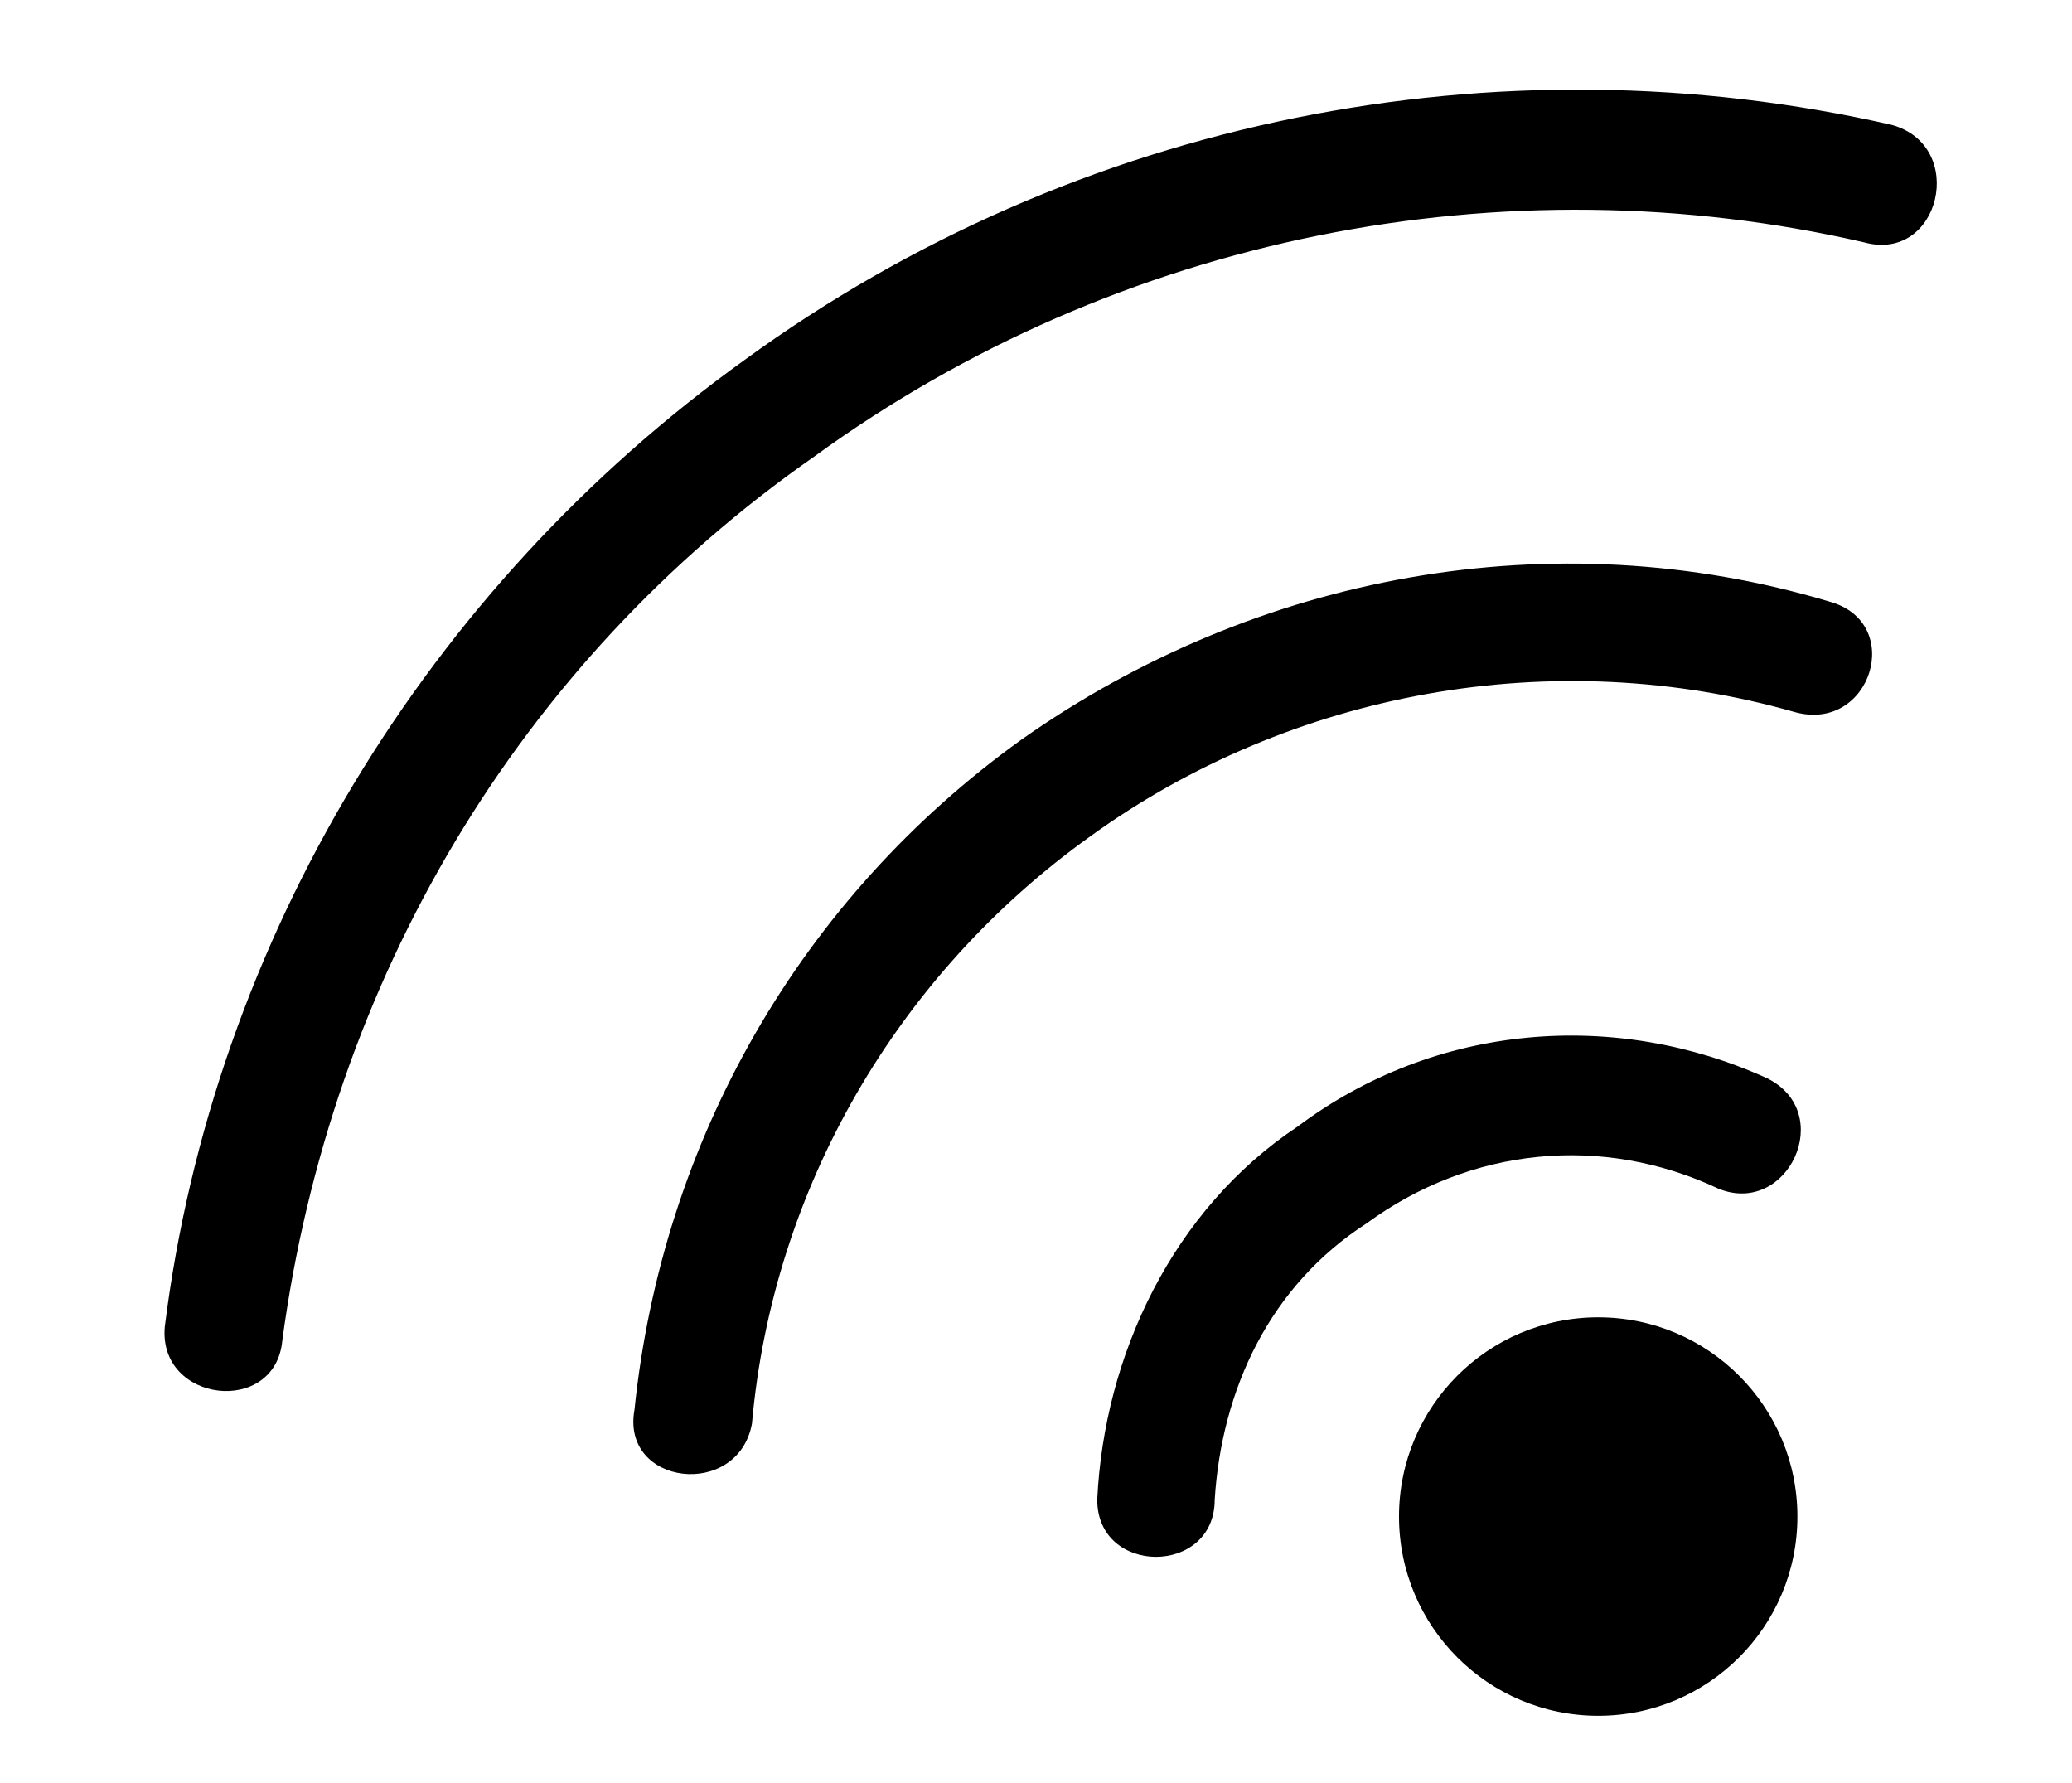
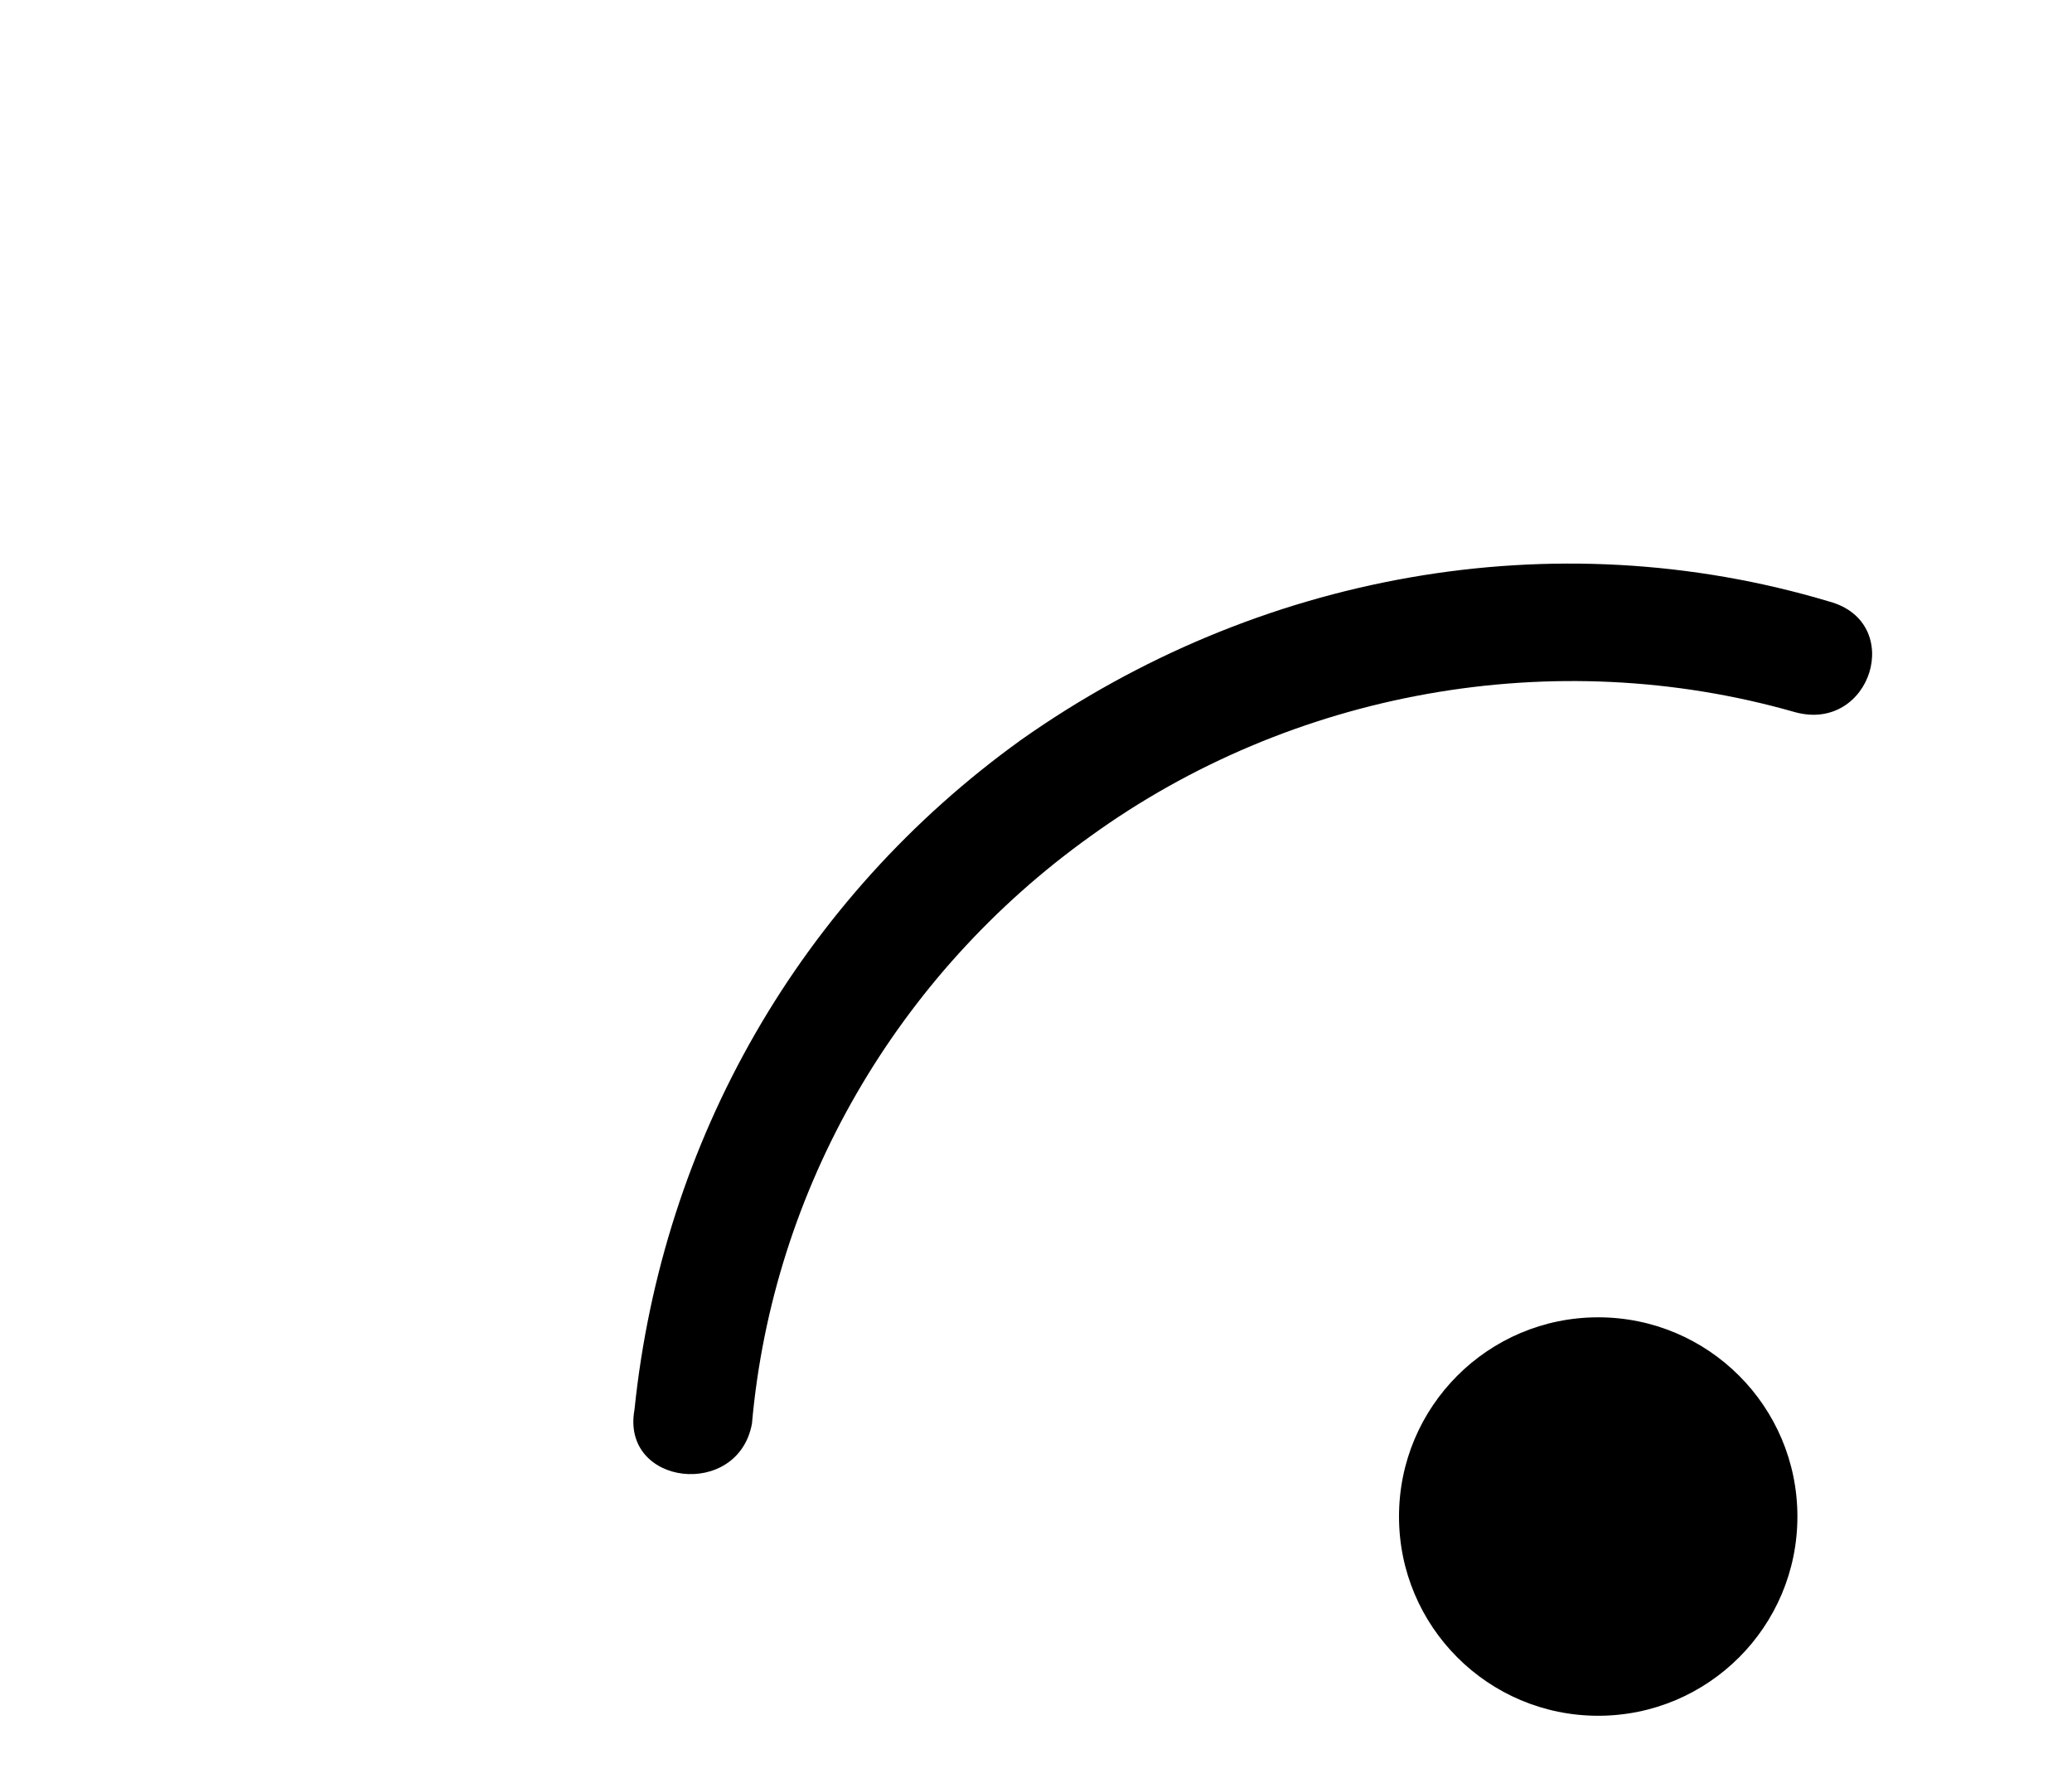
<svg xmlns="http://www.w3.org/2000/svg" version="1.1" id="Calque_1" x="0px" y="0px" width="93px" height="80px" viewBox="99.5 332 93 80" enable-background="new 99.5 332 93 80" xml:space="preserve">
  <g id="_x2F_icon_x2F_wifi">
    <title>Artboard 39</title>
    <g>
      <circle cx="171.234" cy="400.059" r="8.941" />
-       <path d="M176.651,385.354c3.104,1.235,5.273-3.416,2.169-4.962c-6.82-3.104-14.886-2.481-21.083,2.169    c-5.585,3.716-8.677,10.235-8.989,16.743c0,3.417,5.273,3.417,5.273,0c0.312-4.961,2.481-9.612,6.82-12.404    C165.493,383.496,171.39,382.872,176.651,385.354z" />
      <path d="M180.067,363.96c3.416,0.935,4.962-4.027,1.546-4.962c-12.405-3.715-25.732-1.234-36.268,6.196    c-9.924,7.131-16.12,17.979-17.367,30.071c-0.623,3.417,4.65,4.027,5.273,0.624c0.935-10.535,6.508-20.147,15.186-26.356    C157.439,363.024,169.221,360.855,180.067,363.96z" />
-       <path d="M183.171,342.877c3.416,0.935,4.65-4.338,1.235-5.273c-17.667-4.027-36.58-0.312-51.465,10.535    c-14.263,10.236-23.875,26.044-26.044,43.399c-0.312,3.415,4.962,4.026,5.274,0.622c2.169-16.107,10.547-30.37,23.875-39.671    C149.685,342.566,167.051,339.162,183.171,342.877z" />
    </g>
  </g>
</svg>